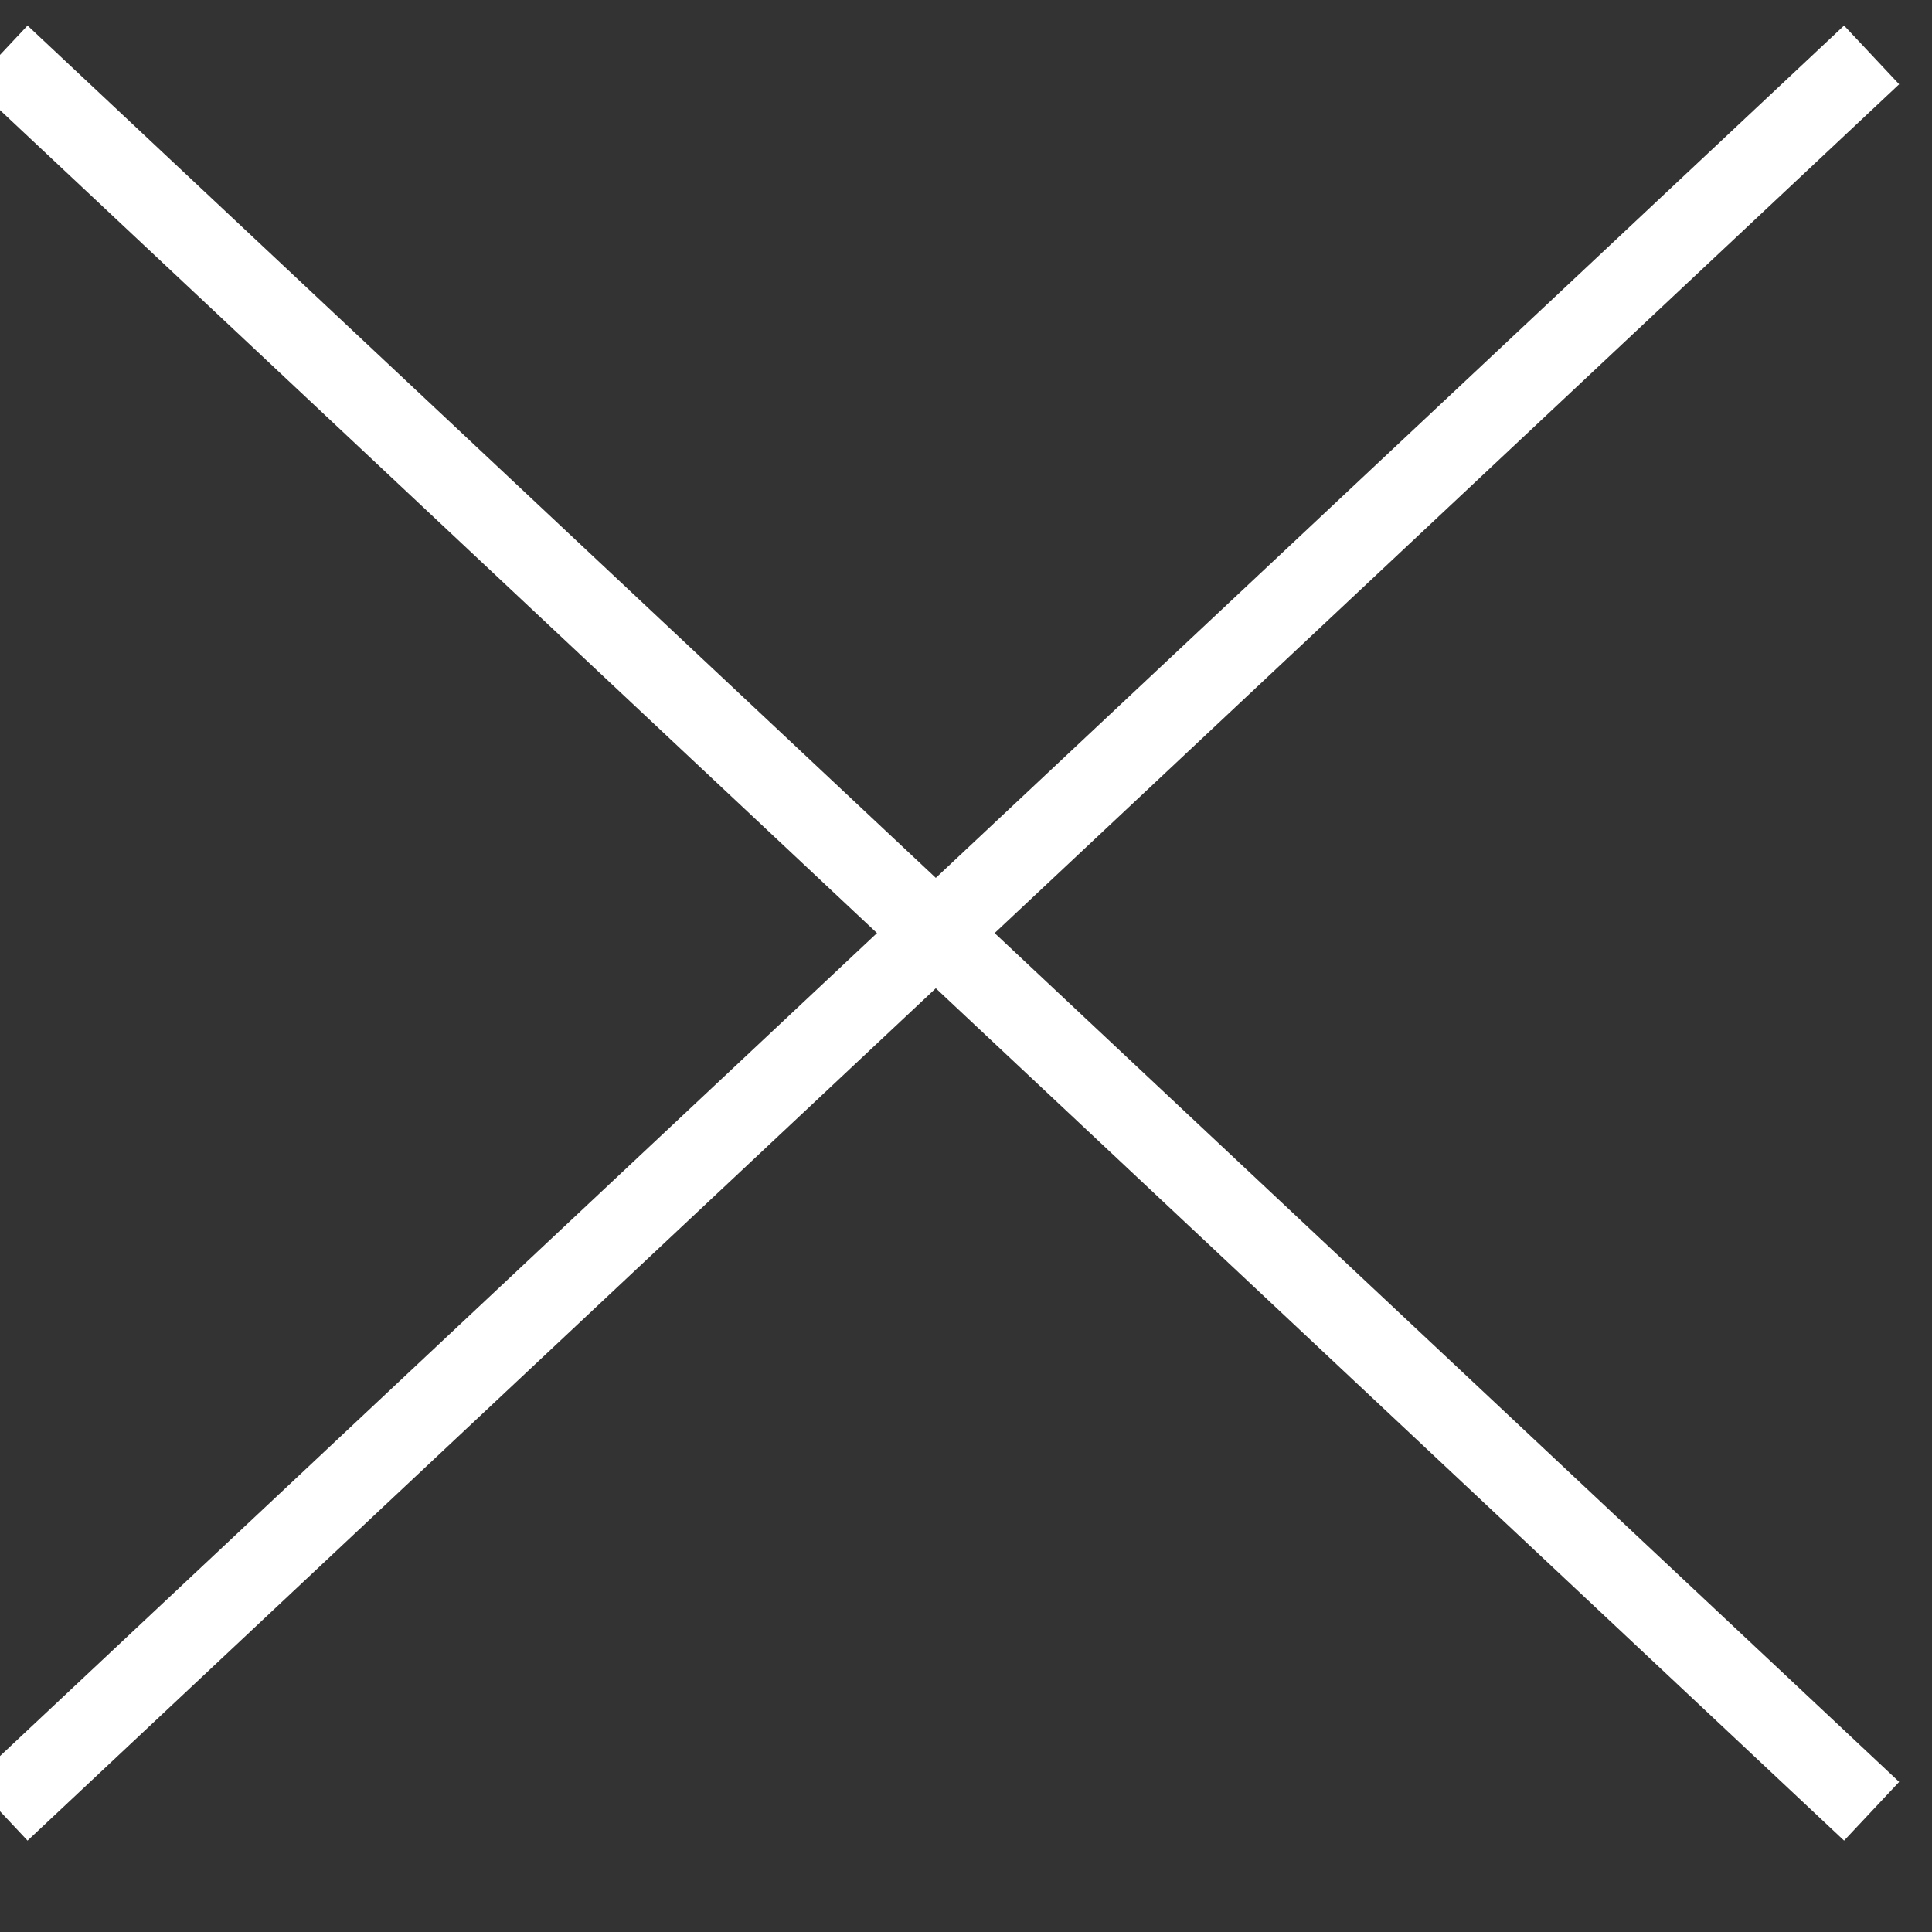
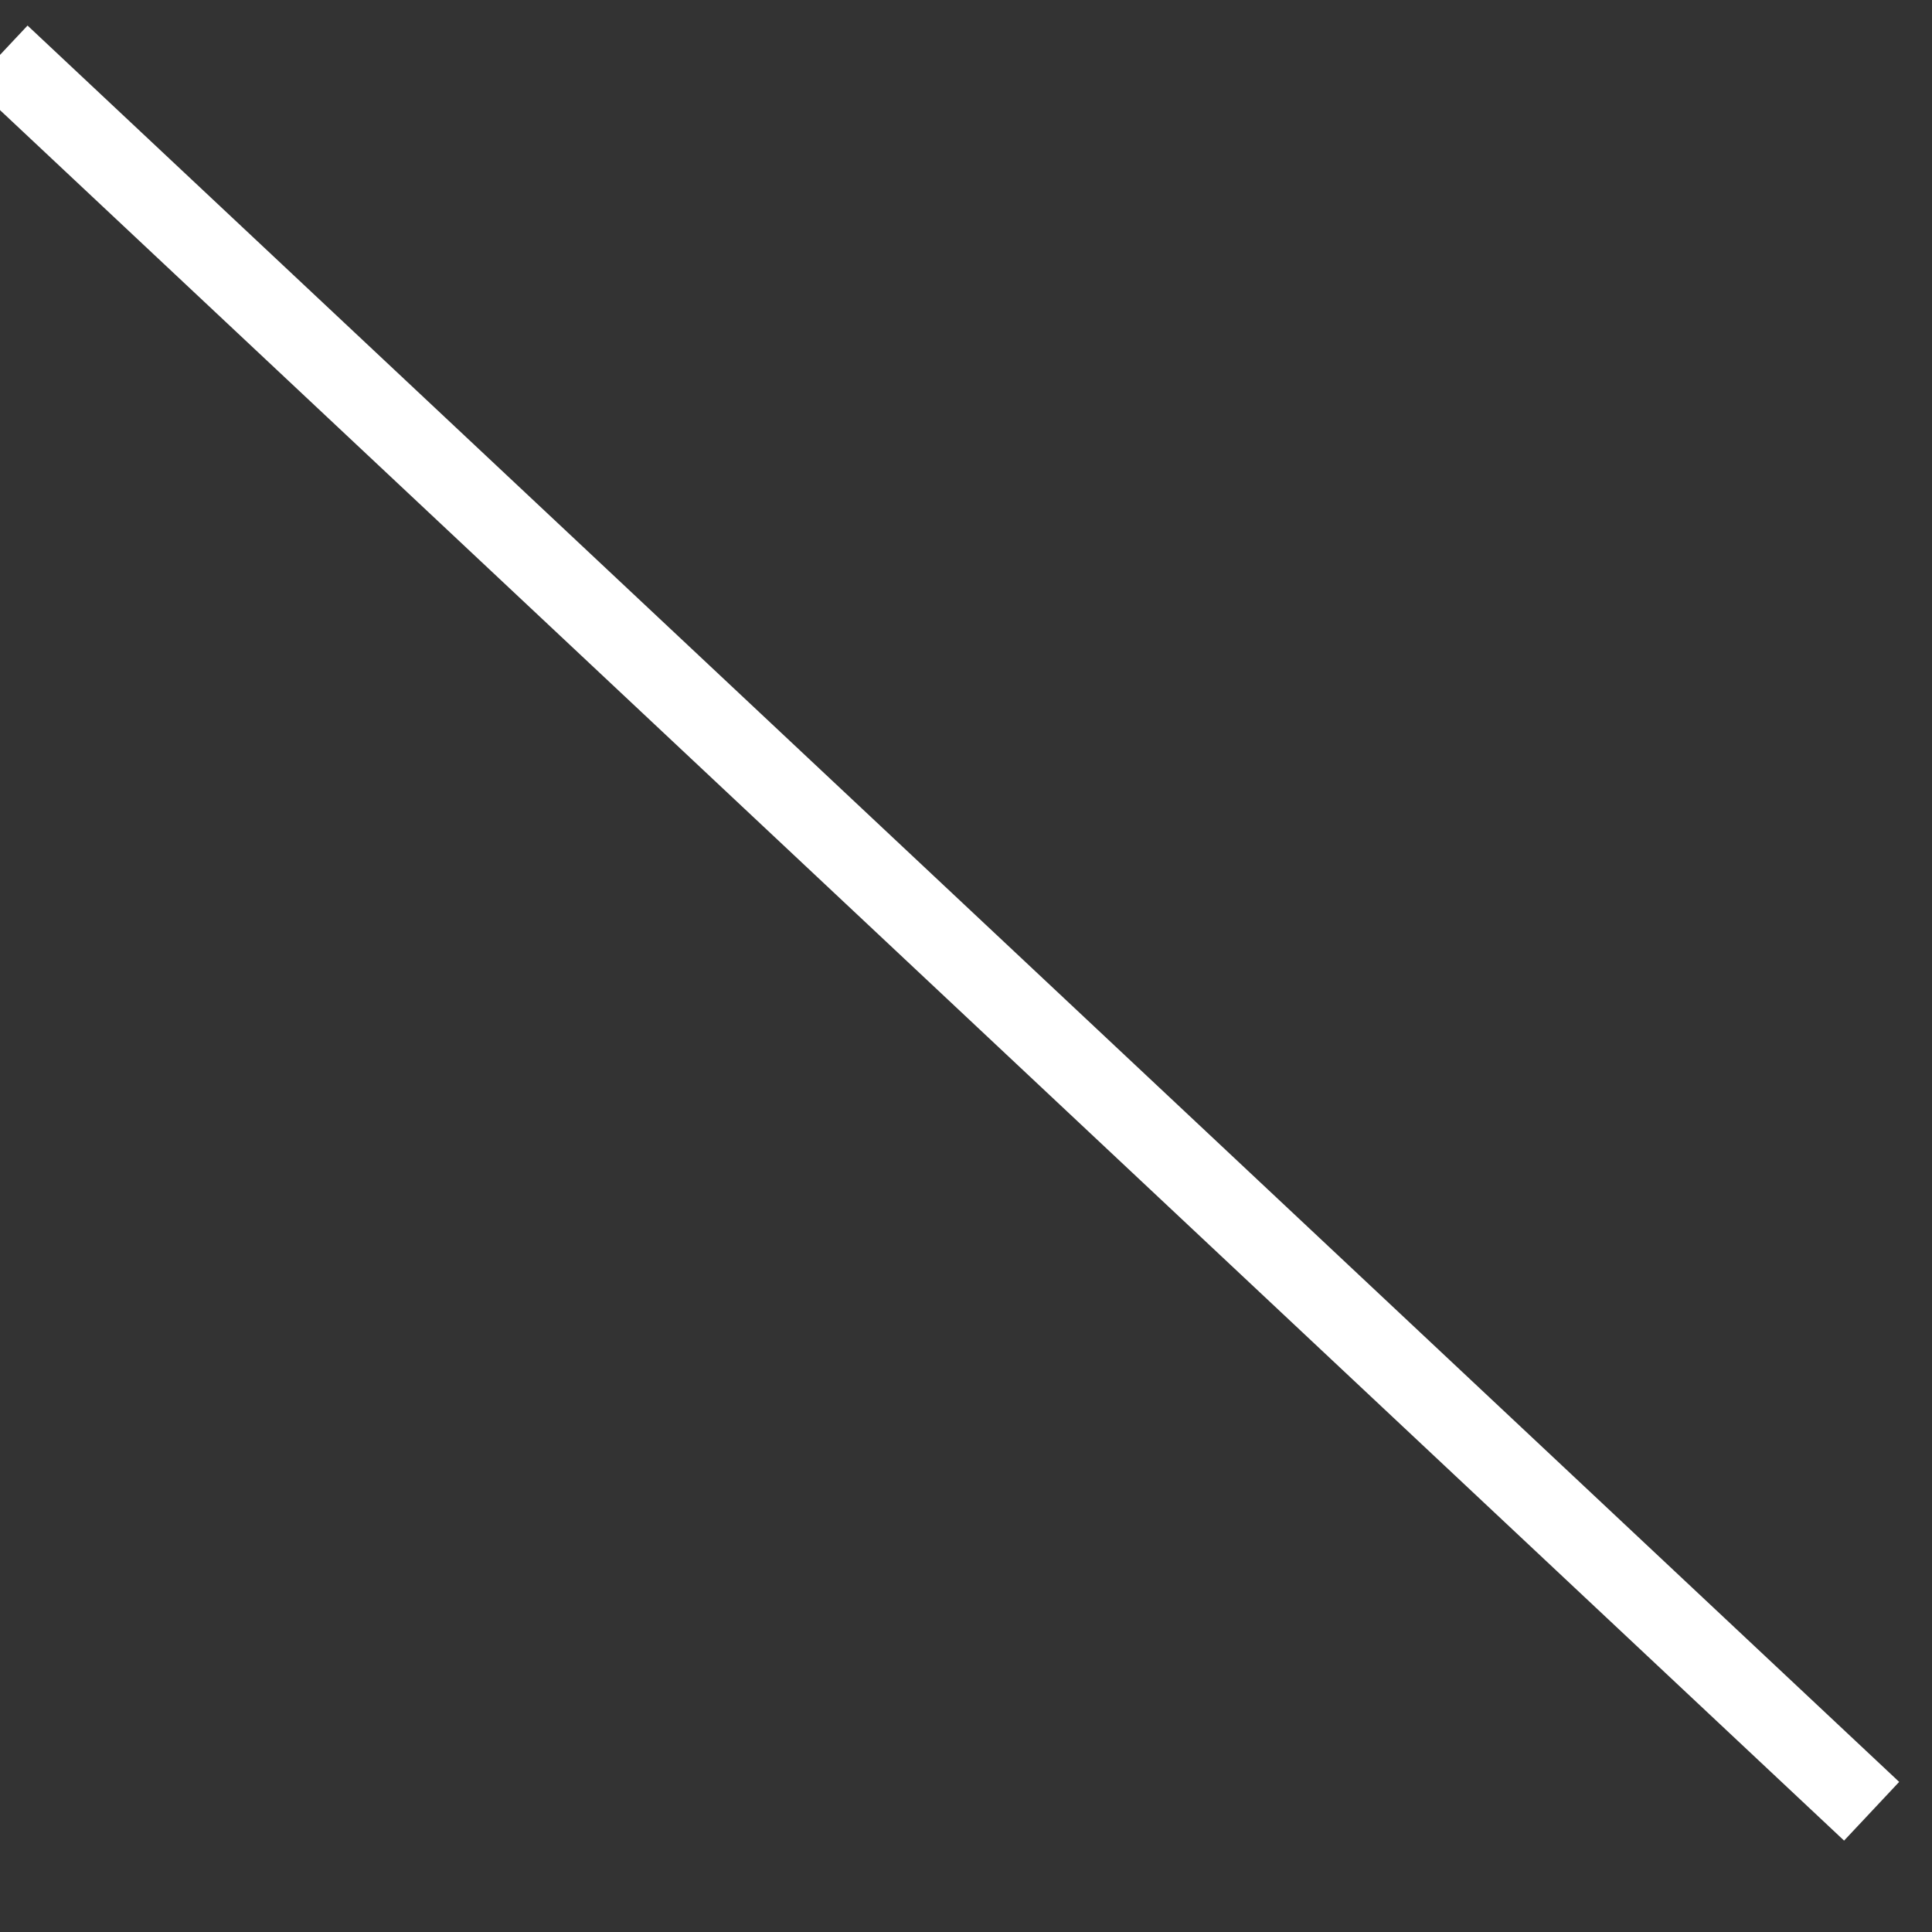
<svg xmlns="http://www.w3.org/2000/svg" width="24" height="24">
  <rect width="100%" height="100%" fill="#333333" stroke="none" />
-   <path d="M0 22.5L23.25.682M0 .682L23.25 22.5" stroke="#FFF" fill="none" />
+   <path d="M0 22.5M0 .682L23.25 22.5" stroke="#FFF" fill="none" />
</svg>